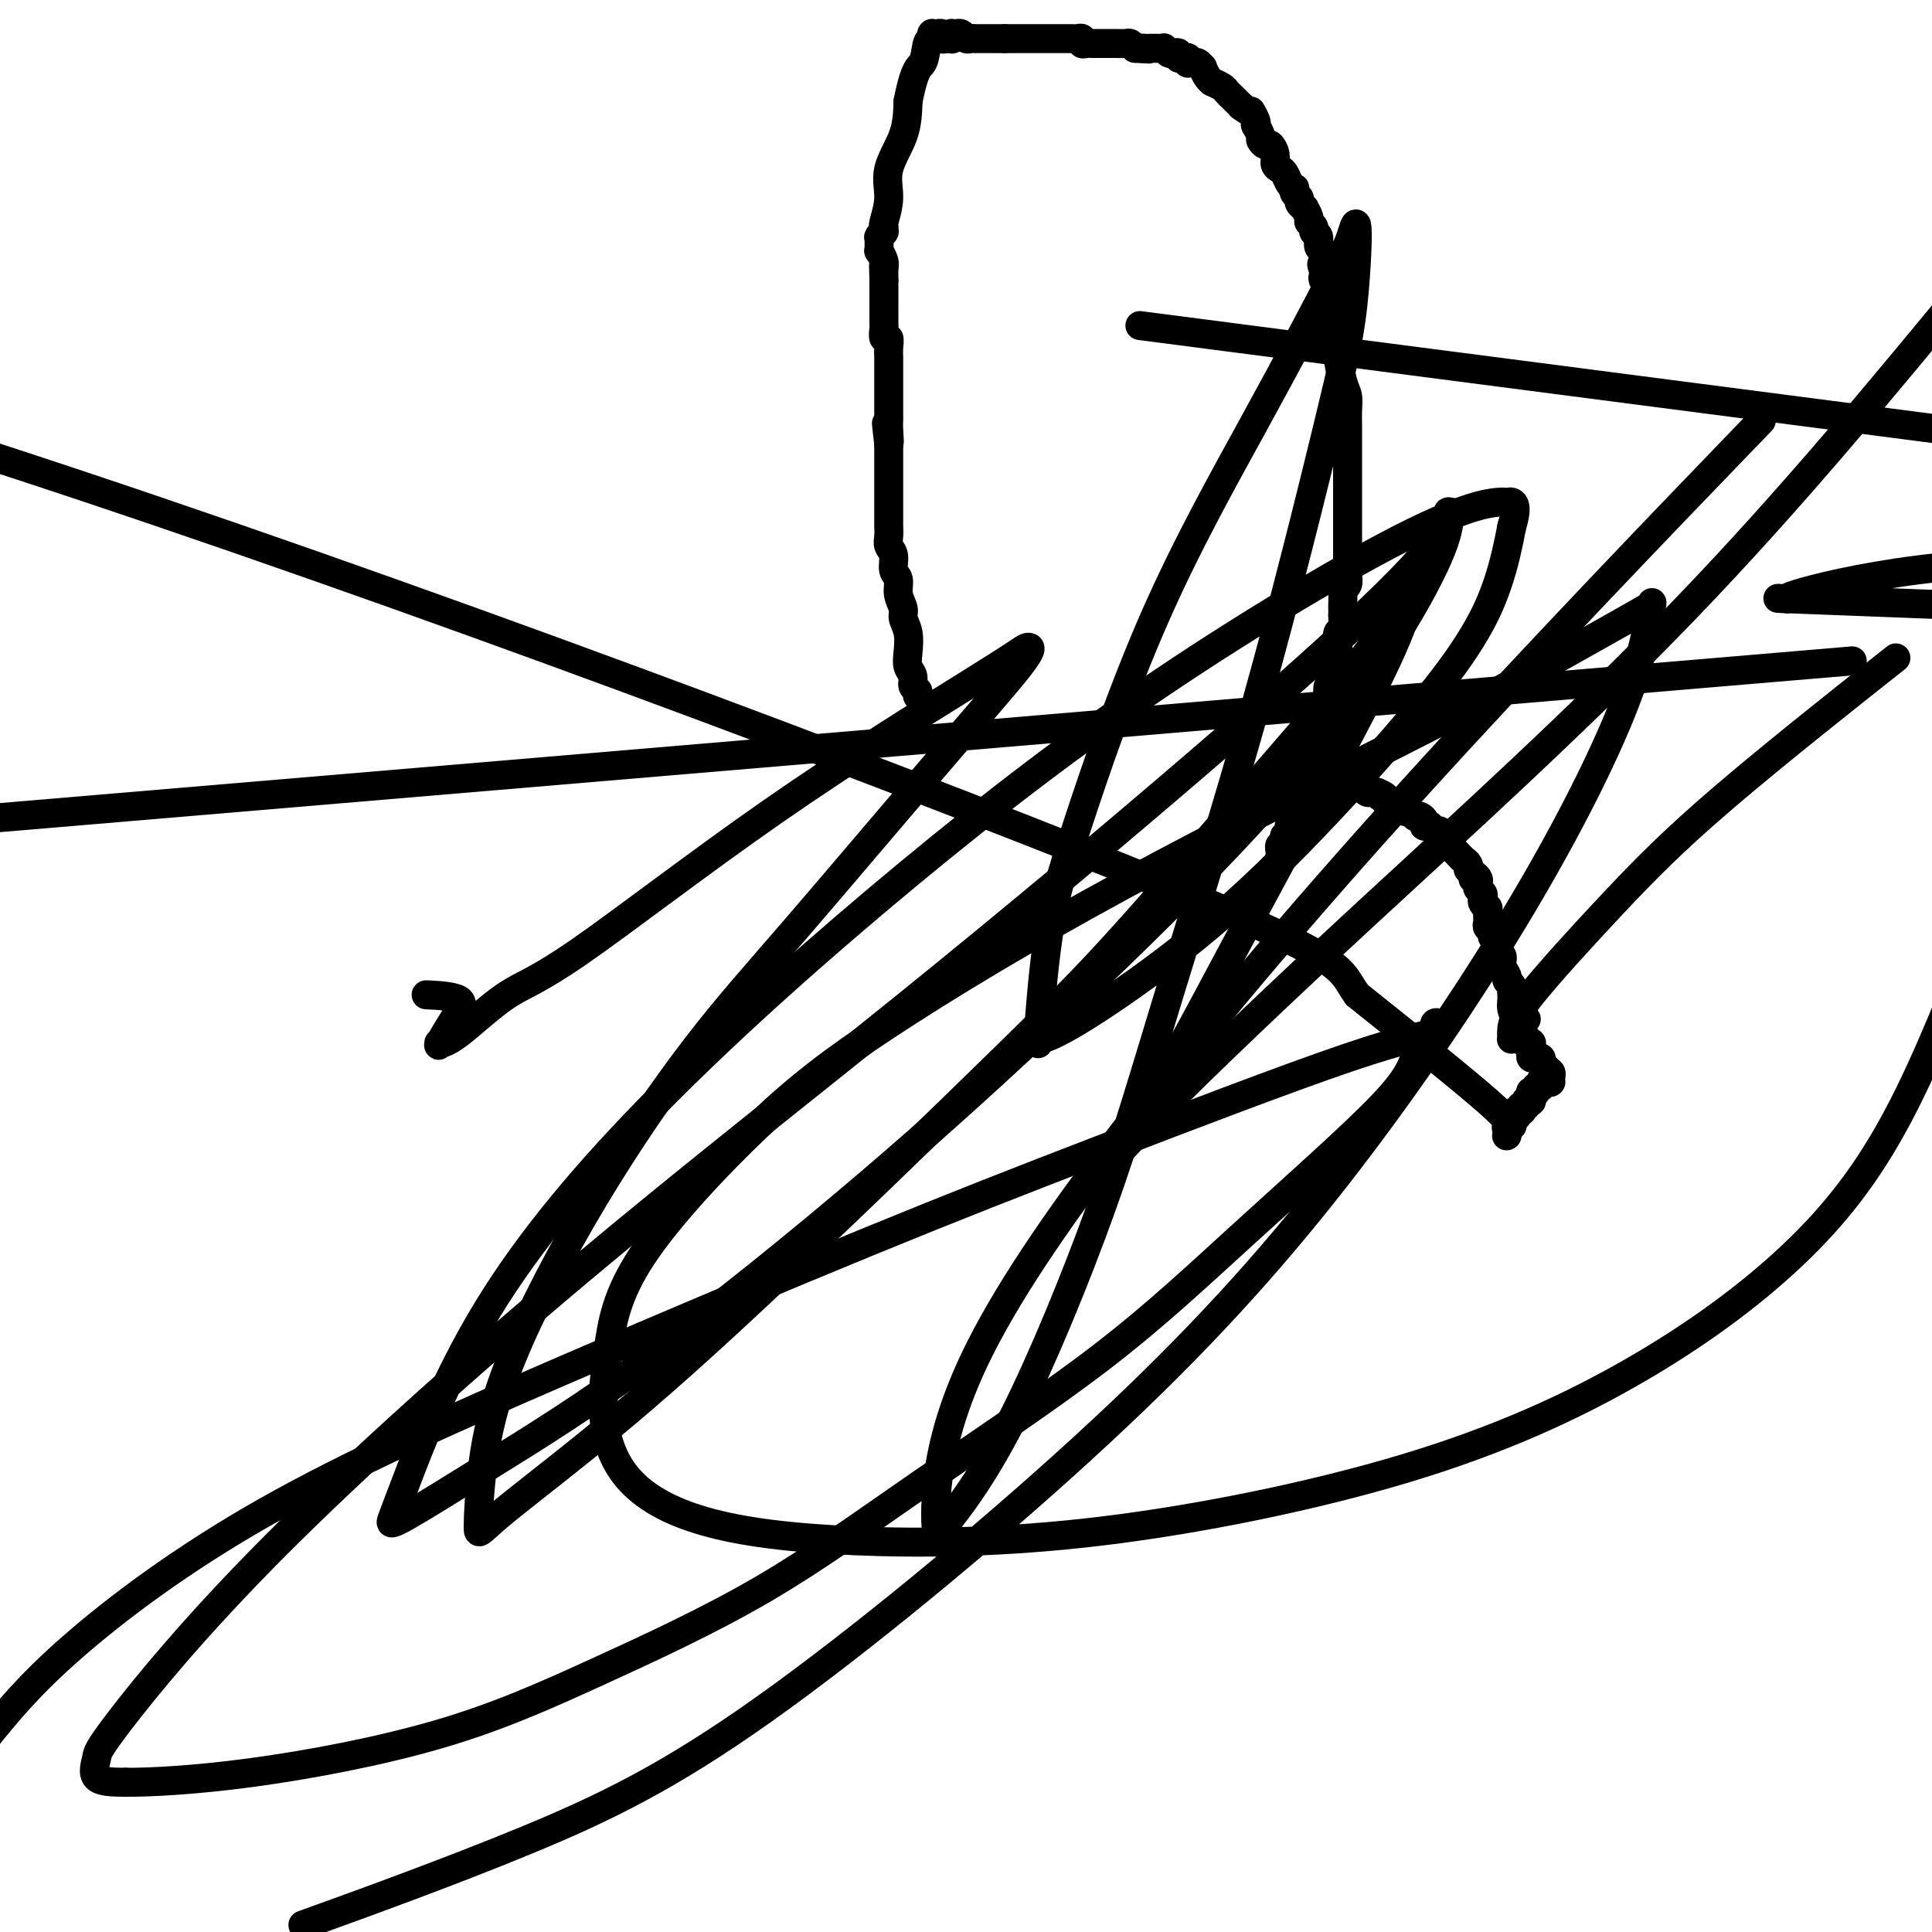
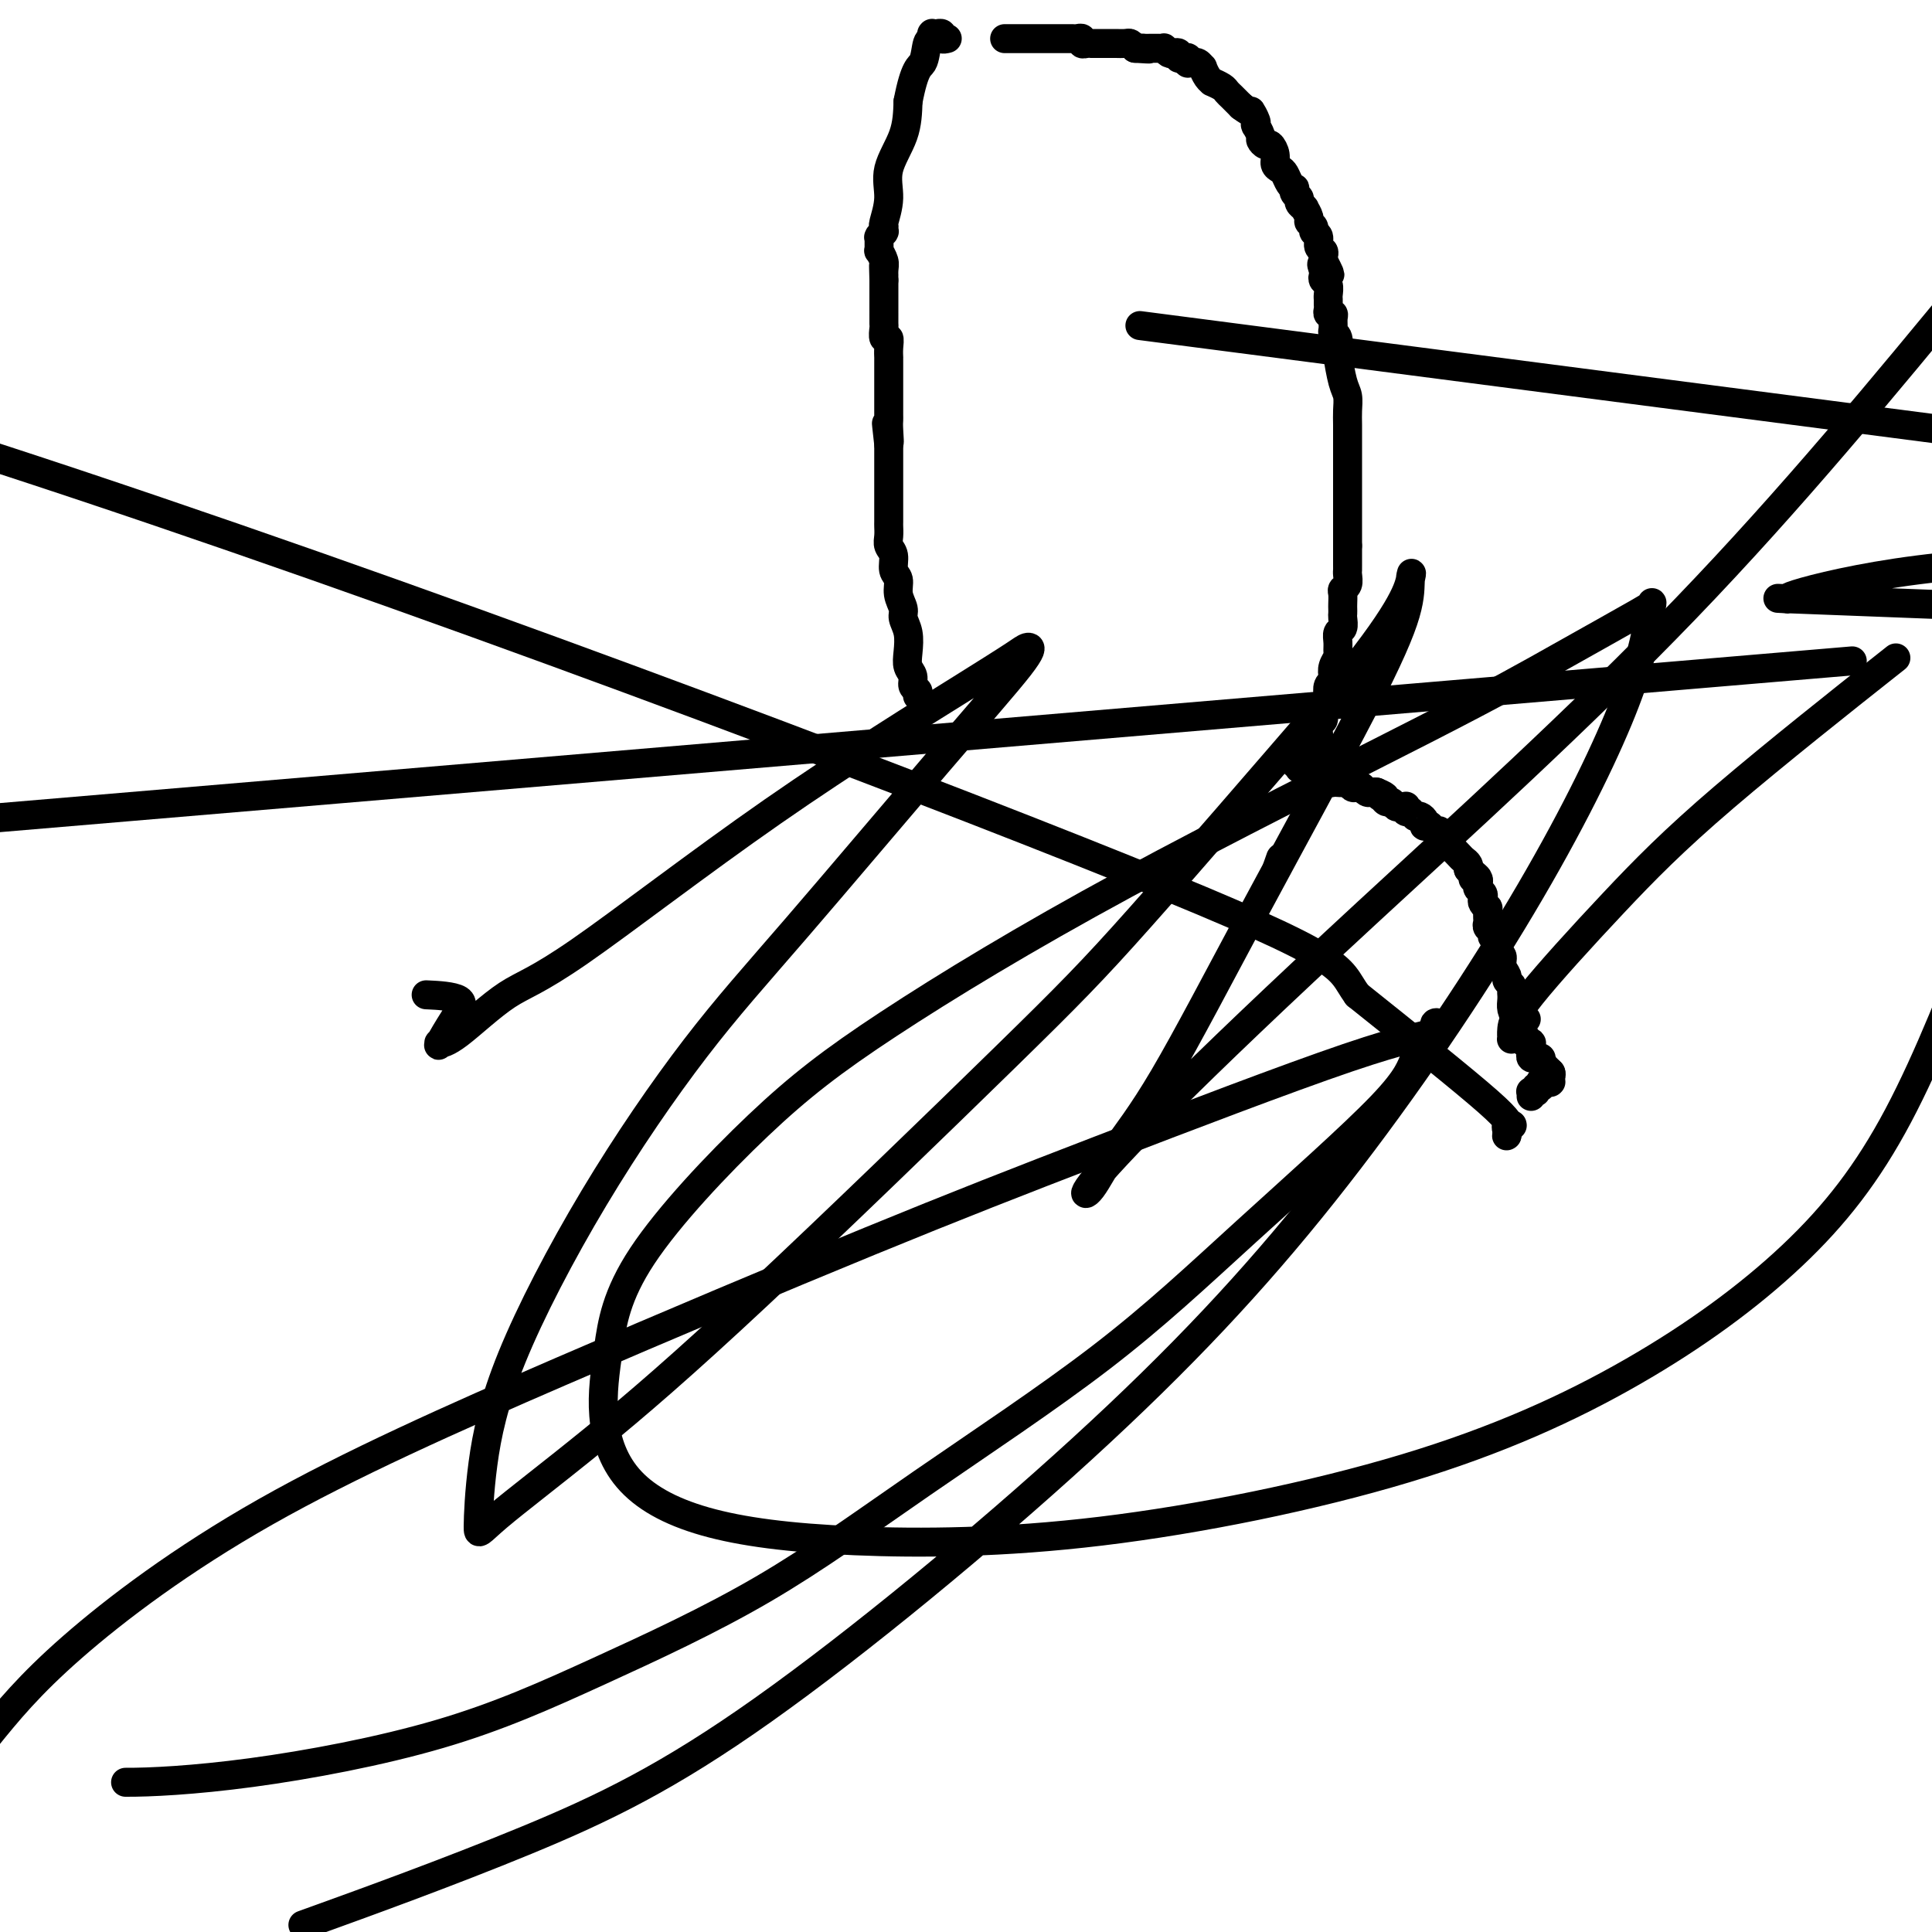
<svg xmlns="http://www.w3.org/2000/svg" viewBox="0 0 400 400" version="1.1">
  <g fill="none" stroke="#000000" stroke-width="6" stroke-linecap="round" stroke-linejoin="round">
    <path d="M190,144c-0.032,0.096 -0.065,0.192 0,0c0.065,-0.192 0.227,-0.672 0,-1c-0.227,-0.328 -0.844,-0.503 -1,-1c-0.156,-0.497 0.150,-1.316 0,-2c-0.150,-0.684 -0.757,-1.232 -1,-2c-0.243,-0.768 -0.122,-1.755 0,-3c0.122,-1.245 0.244,-2.746 0,-4c-0.244,-1.254 -0.854,-2.260 -1,-3c-0.146,-0.740 0.172,-1.213 0,-2c-0.172,-0.787 -0.835,-1.887 -1,-3c-0.165,-1.113 0.166,-2.237 0,-3c-0.166,-0.763 -0.829,-1.164 -1,-2c-0.171,-0.836 0.150,-2.107 0,-3c-0.150,-0.893 -0.772,-1.409 -1,-2c-0.228,-0.591 -0.061,-1.255 0,-2c0.061,-0.745 0.016,-1.569 0,-2c-0.016,-0.431 -0.004,-0.470 0,-1c0.004,-0.530 0.001,-1.550 0,-2c-0.001,-0.450 -0.000,-0.329 0,-1c0.000,-0.671 0.000,-2.134 0,-3c-0.000,-0.866 -0.000,-1.135 0,-2c0.000,-0.865 0.000,-2.326 0,-3c-0.000,-0.674 -0.000,-0.562 0,-1c0.000,-0.438 0.000,-1.426 0,-2c-0.000,-0.574 -0.000,-0.736 0,-1c0.000,-0.264 0.000,-0.632 0,-1" />
    <path d="M184,92c-0.928,-8.178 -0.249,-2.624 0,-1c0.249,1.624 0.067,-0.681 0,-2c-0.067,-1.319 -0.018,-1.651 0,-2c0.018,-0.349 0.005,-0.713 0,-1c-0.005,-0.287 -0.001,-0.495 0,-1c0.001,-0.505 0.000,-1.305 0,-2c-0.000,-0.695 -0.000,-1.285 0,-2c0.000,-0.715 0.000,-1.555 0,-2c-0.000,-0.445 0.000,-0.496 0,-1c-0.000,-0.504 -0.000,-1.461 0,-2c0.000,-0.539 0.001,-0.660 0,-1c-0.001,-0.340 -0.004,-0.898 0,-1c0.004,-0.102 0.015,0.253 0,0c-0.015,-0.253 -0.057,-1.113 0,-2c0.057,-0.887 0.211,-1.801 0,-2c-0.211,-0.199 -0.789,0.315 -1,0c-0.211,-0.315 -0.057,-1.460 0,-2c0.057,-0.540 0.015,-0.474 0,-1c-0.015,-0.526 -0.004,-1.643 0,-2c0.004,-0.357 0.001,0.045 0,0c-0.001,-0.045 -0.000,-0.538 0,-1c0.000,-0.462 0.000,-0.894 0,-1c-0.000,-0.106 -0.000,0.115 0,0c0.000,-0.115 0.000,-0.566 0,-1c-0.000,-0.434 -0.000,-0.851 0,-1c0.000,-0.149 0.000,-0.029 0,0c-0.000,0.029 -0.000,-0.034 0,0c0.000,0.034 0.000,0.164 0,0c-0.000,-0.164 -0.000,-0.621 0,-1c0.000,-0.379 0.000,-0.680 0,-1c-0.000,-0.320 -0.000,-0.660 0,-1" />
    <path d="M183,58c-0.150,-5.449 -0.026,-2.072 0,-1c0.026,1.072 -0.046,-0.161 0,-1c0.046,-0.839 0.208,-1.282 0,-2c-0.208,-0.718 -0.788,-1.709 -1,-2c-0.212,-0.291 -0.057,0.119 0,0c0.057,-0.119 0.015,-0.768 0,-1c-0.015,-0.232 -0.004,-0.047 0,0c0.004,0.047 0.001,-0.044 0,0c-0.001,0.044 -0.000,0.222 0,0c0.000,-0.222 -0.001,-0.843 0,-1c0.001,-0.157 0.004,0.150 0,0c-0.004,-0.150 -0.015,-0.758 0,-1c0.015,-0.242 0.057,-0.117 0,0c-0.057,0.117 -0.211,0.228 0,0c0.211,-0.228 0.789,-0.793 1,-1c0.211,-0.207 0.057,-0.055 0,0c-0.057,0.055 -0.015,0.015 0,0c0.015,-0.015 0.004,-0.003 0,0c-0.004,0.003 -0.001,-0.003 0,0c0.001,0.003 0.001,0.015 0,0c-0.001,-0.015 -0.001,-0.056 0,0c0.001,0.056 0.005,0.211 0,0c-0.005,-0.211 -0.018,-0.788 0,-1c0.018,-0.212 0.068,-0.060 0,0c-0.068,0.060 -0.253,0.027 0,-1c0.253,-1.027 0.944,-3.048 1,-5c0.056,-1.952 -0.523,-3.833 0,-6c0.523,-2.167 2.150,-4.619 3,-7c0.850,-2.381 0.925,-4.690 1,-7" />
    <path d="M188,21c1.409,-7.305 2.430,-7.068 3,-8c0.570,-0.932 0.689,-3.034 1,-4c0.311,-0.966 0.815,-0.795 1,-1c0.185,-0.205 0.049,-0.787 0,-1c-0.049,-0.213 -0.013,-0.057 0,0c0.013,0.057 0.004,0.015 0,0c-0.004,-0.015 -0.001,-0.004 0,0c0.001,0.004 0.001,0.001 0,0c-0.001,-0.001 -0.001,-0.000 0,0c0.001,0.000 0.004,0.000 0,0c-0.004,-0.000 -0.016,0.000 0,0c0.016,-0.000 0.061,-0.001 0,0c-0.061,0.001 -0.228,0.004 0,0c0.228,-0.004 0.849,-0.015 1,0c0.151,0.015 -0.170,0.057 0,0c0.170,-0.057 0.829,-0.211 1,0c0.171,0.211 -0.146,0.788 0,1c0.146,0.212 0.756,0.061 1,0c0.244,-0.061 0.122,-0.030 0,0" />
-     <path d="M196,8c0.558,-0.150 -0.047,-0.026 0,0c0.047,0.026 0.745,-0.046 1,0c0.255,0.046 0.067,0.208 0,0c-0.067,-0.208 -0.014,-0.788 0,-1c0.014,-0.212 -0.010,-0.057 0,0c0.010,0.057 0.054,0.016 0,0c-0.054,-0.016 -0.208,-0.005 0,0c0.208,0.005 0.777,0.005 1,0c0.223,-0.005 0.101,-0.015 0,0c-0.101,0.015 -0.181,0.057 0,0c0.181,-0.057 0.623,-0.211 1,0c0.377,0.211 0.688,0.789 1,1c0.312,0.211 0.623,0.057 1,0c0.377,-0.057 0.819,-0.015 1,0c0.181,0.015 0.100,0.004 0,0c-0.100,-0.004 -0.219,-0.001 0,0c0.219,0.001 0.776,0.000 1,0c0.224,-0.000 0.117,-0.000 0,0c-0.117,0.000 -0.243,0.000 0,0c0.243,-0.000 0.854,-0.000 1,0c0.146,0.000 -0.172,0.000 0,0c0.172,-0.000 0.834,-0.000 1,0c0.166,0.000 -0.163,0.000 0,0c0.163,-0.000 0.817,-0.000 1,0c0.183,0.000 -0.105,0.000 0,0c0.105,-0.000 0.601,-0.000 1,0c0.399,0.000 0.699,0.000 1,0" />
    <path d="M208,8c2.018,0.000 1.062,0.000 1,0c-0.062,-0.000 0.770,-0.000 1,0c0.230,0.000 -0.142,0.000 0,0c0.142,-0.000 0.799,-0.000 1,0c0.201,0.000 -0.053,0.000 0,0c0.053,-0.000 0.412,-0.000 1,0c0.588,0.000 1.404,0.000 2,0c0.596,-0.000 0.972,-0.000 1,0c0.028,0.000 -0.291,0.000 0,0c0.291,-0.000 1.191,-0.000 2,0c0.809,0.000 1.526,0.000 2,0c0.474,-0.000 0.705,-0.001 1,0c0.295,0.001 0.653,0.004 1,0c0.347,-0.004 0.684,-0.015 1,0c0.316,0.015 0.610,0.057 1,0c0.390,-0.057 0.874,-0.211 1,0c0.126,0.211 -0.106,0.789 0,1c0.106,0.211 0.549,0.057 1,0c0.451,-0.057 0.909,-0.015 1,0c0.091,0.015 -0.187,0.004 0,0c0.187,-0.004 0.838,-0.001 1,0c0.162,0.001 -0.163,0.000 0,0c0.163,-0.000 0.816,-0.000 1,0c0.184,0.000 -0.102,0.000 0,0c0.102,-0.000 0.591,-0.001 1,0c0.409,0.001 0.740,0.003 1,0c0.260,-0.003 0.451,-0.011 1,0c0.549,0.011 1.455,0.041 2,0c0.545,-0.041 0.727,-0.155 1,0c0.273,0.155 0.636,0.577 1,1" />
    <path d="M235,10c4.642,0.309 2.746,0.083 2,0c-0.746,-0.083 -0.343,-0.022 0,0c0.343,0.022 0.627,0.006 1,0c0.373,-0.006 0.835,-0.002 1,0c0.165,0.002 0.034,0.001 0,0c-0.034,-0.001 0.028,-0.001 0,0c-0.028,0.001 -0.148,0.004 0,0c0.148,-0.004 0.564,-0.015 1,0c0.436,0.015 0.891,0.056 1,0c0.109,-0.056 -0.129,-0.207 0,0c0.129,0.207 0.626,0.774 1,1c0.374,0.226 0.626,0.112 1,0c0.374,-0.112 0.871,-0.222 1,0c0.129,0.222 -0.110,0.778 0,1c0.110,0.222 0.569,0.112 1,0c0.431,-0.112 0.833,-0.226 1,0c0.167,0.226 0.100,0.791 0,1c-0.100,0.209 -0.233,0.060 0,0c0.233,-0.060 0.832,-0.032 1,0c0.168,0.032 -0.096,0.068 0,0c0.096,-0.068 0.552,-0.238 1,0c0.448,0.238 0.889,0.886 1,1c0.111,0.114 -0.107,-0.306 0,0c0.107,0.306 0.539,1.339 1,2c0.461,0.661 0.949,0.951 1,1c0.051,0.049 -0.337,-0.141 0,0c0.337,0.141 1.400,0.615 2,1c0.600,0.385 0.738,0.680 1,1c0.262,0.320 0.647,0.663 1,1c0.353,0.337 0.672,0.668 1,1c0.328,0.332 0.664,0.666 1,1" />
    <path d="M257,22c2.403,1.823 1.911,0.879 2,1c0.089,0.121 0.760,1.307 1,2c0.240,0.693 0.049,0.892 0,1c-0.049,0.108 0.042,0.124 0,0c-0.042,-0.124 -0.219,-0.389 0,0c0.219,0.389 0.833,1.430 1,2c0.167,0.570 -0.114,0.667 0,1c0.114,0.333 0.622,0.901 1,1c0.378,0.099 0.626,-0.273 1,0c0.374,0.273 0.873,1.190 1,2c0.127,0.810 -0.120,1.513 0,2c0.120,0.487 0.607,0.757 1,1c0.393,0.243 0.693,0.461 1,1c0.307,0.539 0.622,1.401 1,2c0.378,0.599 0.818,0.934 1,1c0.182,0.066 0.105,-0.136 0,0c-0.105,0.136 -0.238,0.611 0,1c0.238,0.389 0.847,0.691 1,1c0.153,0.309 -0.151,0.625 0,1c0.151,0.375 0.757,0.807 1,1c0.243,0.193 0.122,0.146 0,0c-0.122,-0.146 -0.244,-0.390 0,0c0.244,0.390 0.854,1.413 1,2c0.146,0.587 -0.172,0.738 0,1c0.172,0.262 0.834,0.633 1,1c0.166,0.367 -0.166,0.728 0,1c0.166,0.272 0.829,0.454 1,1c0.171,0.546 -0.150,1.456 0,2c0.150,0.544 0.771,0.723 1,1c0.229,0.277 0.065,0.650 0,1c-0.065,0.350 -0.033,0.675 0,1" />
    <path d="M274,54c2.631,5.129 0.709,1.951 0,1c-0.709,-0.951 -0.204,0.326 0,1c0.204,0.674 0.107,0.744 0,1c-0.107,0.256 -0.225,0.699 0,1c0.225,0.301 0.793,0.462 1,1c0.207,0.538 0.055,1.455 0,2c-0.055,0.545 -0.011,0.720 0,1c0.011,0.280 -0.011,0.665 0,1c0.011,0.335 0.056,0.618 0,1c-0.056,0.382 -0.212,0.862 0,1c0.212,0.138 0.793,-0.068 1,0c0.207,0.068 0.042,0.408 0,1c-0.042,0.592 0.041,1.436 0,2c-0.041,0.564 -0.204,0.847 0,1c0.204,0.153 0.776,0.176 1,1c0.224,0.824 0.098,2.451 0,3c-0.098,0.549 -0.170,0.022 0,1c0.170,0.978 0.581,3.461 1,5c0.419,1.539 0.844,2.133 1,3c0.156,0.867 0.042,2.007 0,3c-0.042,0.993 -0.011,1.838 0,3c0.011,1.162 0.003,2.639 0,4c-0.003,1.361 -0.001,2.604 0,3c0.001,0.396 0.000,-0.055 0,1c-0.000,1.055 -0.000,3.616 0,5c0.000,1.384 0.000,1.592 0,2c-0.000,0.408 -0.000,1.015 0,2c0.000,0.985 0.000,2.346 0,3c-0.000,0.654 -0.000,0.599 0,1c0.000,0.401 0.000,1.257 0,2c-0.000,0.743 -0.000,1.371 0,2" />
    <path d="M279,113c-0.000,4.990 -0.000,1.966 0,1c0.000,-0.966 0.001,0.126 0,1c-0.001,0.874 -0.004,1.530 0,2c0.004,0.470 0.015,0.755 0,1c-0.015,0.245 -0.057,0.451 0,1c0.057,0.549 0.211,1.442 0,2c-0.211,0.558 -0.789,0.780 -1,1c-0.211,0.220 -0.057,0.439 0,1c0.057,0.561 0.016,1.464 0,2c-0.016,0.536 -0.008,0.706 0,1c0.008,0.294 0.016,0.711 0,1c-0.016,0.289 -0.057,0.448 0,1c0.057,0.552 0.212,1.495 0,2c-0.212,0.505 -0.793,0.572 -1,1c-0.207,0.428 -0.042,1.218 0,2c0.042,0.782 -0.040,1.558 0,2c0.040,0.442 0.203,0.551 0,1c-0.203,0.449 -0.773,1.237 -1,2c-0.227,0.763 -0.112,1.499 0,2c0.112,0.501 0.222,0.767 0,1c-0.222,0.233 -0.776,0.434 -1,1c-0.224,0.566 -0.116,1.499 0,2c0.116,0.501 0.241,0.572 0,1c-0.241,0.428 -0.850,1.214 -1,2c-0.150,0.786 0.157,1.572 0,2c-0.157,0.428 -0.778,0.499 -1,1c-0.222,0.501 -0.046,1.433 0,2c0.046,0.567 -0.039,0.771 0,1c0.039,0.229 0.203,0.485 0,1c-0.203,0.515 -0.772,1.290 -1,2c-0.228,0.710 -0.114,1.355 0,2" />
-     <path d="M272,158c-1.248,7.161 -0.869,2.562 -1,1c-0.131,-1.562 -0.771,-0.089 -1,1c-0.229,1.089 -0.048,1.794 0,2c0.048,0.206 -0.039,-0.087 0,0c0.039,0.087 0.203,0.553 0,1c-0.203,0.447 -0.772,0.875 -1,1c-0.228,0.125 -0.113,-0.055 0,0c0.113,0.055 0.226,0.343 0,1c-0.226,0.657 -0.792,1.681 -1,2c-0.208,0.319 -0.060,-0.068 0,0c0.060,0.068 0.030,0.592 0,1c-0.030,0.408 -0.061,0.702 0,1c0.061,0.298 0.212,0.602 0,1c-0.212,0.398 -0.789,0.892 -1,1c-0.211,0.108 -0.057,-0.168 0,0c0.057,0.168 0.016,0.781 0,1c-0.016,0.219 -0.008,0.044 0,0c0.008,-0.044 0.016,0.044 0,0c-0.016,-0.044 -0.057,-0.218 0,0c0.057,0.218 0.212,0.829 0,1c-0.212,0.171 -0.793,-0.099 -1,0c-0.207,0.099 -0.041,0.566 0,1c0.041,0.434 -0.041,0.833 0,1c0.041,0.167 0.207,0.101 0,0c-0.207,-0.101 -0.788,-0.238 -1,0c-0.212,0.238 -0.057,0.852 0,1c0.057,0.148 0.015,-0.170 0,0c-0.015,0.170 -0.004,0.829 0,1c0.004,0.171 0.001,-0.146 0,0c-0.001,0.146 -0.000,0.756 0,1c0.000,0.244 0.000,0.122 0,0" />
    <path d="M265,178c-1.083,3.094 -0.290,0.829 0,0c0.290,-0.829 0.078,-0.223 0,0c-0.078,0.223 -0.022,0.064 0,0c0.022,-0.064 0.011,-0.032 0,0" />
    <path d="M268,158c-0.009,-0.008 -0.018,-0.016 0,0c0.018,0.016 0.062,0.057 0,0c-0.062,-0.057 -0.229,-0.211 0,0c0.229,0.211 0.854,0.788 1,1c0.146,0.212 -0.186,0.061 0,0c0.186,-0.061 0.891,-0.031 1,0c0.109,0.031 -0.378,0.065 0,0c0.378,-0.065 1.621,-0.227 2,0c0.379,0.227 -0.105,0.845 0,1c0.105,0.155 0.798,-0.151 1,0c0.202,0.151 -0.087,0.758 0,1c0.087,0.242 0.549,0.117 1,0c0.451,-0.117 0.891,-0.228 1,0c0.109,0.228 -0.111,0.793 0,1c0.111,0.207 0.555,0.054 1,0c0.445,-0.054 0.893,-0.011 1,0c0.107,0.011 -0.126,-0.011 0,0c0.126,0.011 0.612,0.055 1,0c0.388,-0.055 0.679,-0.211 1,0c0.321,0.211 0.674,0.788 1,1c0.326,0.212 0.626,0.061 1,0c0.374,-0.061 0.821,-0.030 1,0c0.179,0.030 0.089,0.061 0,0c-0.089,-0.061 -0.179,-0.212 0,0c0.179,0.212 0.625,0.788 1,1c0.375,0.212 0.679,0.061 1,0c0.321,-0.061 0.661,-0.030 1,0" />
    <path d="M285,164c2.869,1.172 1.542,1.102 1,1c-0.542,-0.102 -0.300,-0.238 0,0c0.300,0.238 0.659,0.849 1,1c0.341,0.151 0.666,-0.157 1,0c0.334,0.157 0.677,0.778 1,1c0.323,0.222 0.627,0.046 1,0c0.373,-0.046 0.817,0.039 1,0c0.183,-0.039 0.106,-0.203 0,0c-0.106,0.203 -0.239,0.773 0,1c0.239,0.227 0.852,0.113 1,0c0.148,-0.113 -0.167,-0.224 0,0c0.167,0.224 0.815,0.782 1,1c0.185,0.218 -0.095,0.097 0,0c0.095,-0.097 0.565,-0.169 1,0c0.435,0.169 0.834,0.580 1,1c0.166,0.420 0.100,0.849 0,1c-0.100,0.151 -0.233,0.026 0,0c0.233,-0.026 0.832,0.048 1,0c0.168,-0.048 -0.096,-0.219 0,0c0.096,0.219 0.551,0.828 1,1c0.449,0.172 0.891,-0.093 1,0c0.109,0.093 -0.116,0.545 0,1c0.116,0.455 0.574,0.913 1,1c0.426,0.087 0.821,-0.198 1,0c0.179,0.198 0.143,0.879 0,1c-0.143,0.121 -0.392,-0.318 0,0c0.392,0.318 1.426,1.392 2,2c0.574,0.608 0.690,0.751 1,1c0.310,0.249 0.814,0.606 1,1c0.186,0.394 0.053,0.827 0,1c-0.053,0.173 -0.027,0.087 0,0" />
    <path d="M304,180c3.162,2.719 1.565,1.516 1,1c-0.565,-0.516 -0.100,-0.346 0,0c0.100,0.346 -0.166,0.866 0,1c0.166,0.134 0.763,-0.119 1,0c0.237,0.119 0.115,0.609 0,1c-0.115,0.391 -0.223,0.683 0,1c0.223,0.317 0.778,0.658 1,1c0.222,0.342 0.112,0.684 0,1c-0.112,0.316 -0.226,0.606 0,1c0.226,0.394 0.793,0.893 1,1c0.207,0.107 0.056,-0.179 0,0c-0.056,0.179 -0.016,0.821 0,1c0.016,0.179 0.008,-0.107 0,0c-0.008,0.107 -0.017,0.606 0,1c0.017,0.394 0.061,0.682 0,1c-0.061,0.318 -0.228,0.667 0,1c0.228,0.333 0.850,0.652 1,1c0.150,0.348 -0.171,0.726 0,1c0.171,0.274 0.834,0.444 1,1c0.166,0.556 -0.167,1.497 0,2c0.167,0.503 0.833,0.569 1,1c0.167,0.431 -0.166,1.229 0,2c0.166,0.771 0.829,1.517 1,2c0.171,0.483 -0.150,0.703 0,1c0.150,0.297 0.773,0.670 1,1c0.227,0.330 0.060,0.616 0,1c-0.060,0.384 -0.013,0.865 0,1c0.013,0.135 -0.007,-0.077 0,0c0.007,0.077 0.040,0.444 0,1c-0.040,0.556 -0.154,1.302 0,2c0.154,0.698 0.577,1.349 1,2" />
    <path d="M314,211c1.773,4.961 1.207,1.864 1,1c-0.207,-0.864 -0.055,0.505 0,1c0.055,0.495 0.014,0.118 0,0c-0.014,-0.118 0.000,0.025 0,0c-0.000,-0.025 -0.014,-0.217 0,0c0.014,0.217 0.056,0.843 0,1c-0.056,0.157 -0.211,-0.154 0,0c0.211,0.154 0.789,0.774 1,1c0.211,0.226 0.057,0.060 0,0c-0.057,-0.060 -0.015,-0.012 0,0c0.015,0.012 0.003,-0.011 0,0c-0.003,0.011 0.003,0.056 0,0c-0.003,-0.056 -0.015,-0.212 0,0c0.015,0.212 0.057,0.793 0,1c-0.057,0.207 -0.211,0.042 0,0c0.211,-0.042 0.789,0.040 1,0c0.211,-0.040 0.057,-0.203 0,0c-0.057,0.203 -0.015,0.772 0,1c0.015,0.228 0.004,0.113 0,0c-0.004,-0.113 -0.001,-0.226 0,0c0.001,0.226 0.001,0.792 0,1c-0.001,0.208 -0.001,0.060 0,0c0.001,-0.060 0.004,-0.030 0,0c-0.004,0.030 -0.015,0.061 0,0c0.015,-0.061 0.056,-0.212 0,0c-0.056,0.212 -0.207,0.788 0,1c0.207,0.212 0.774,0.060 1,0c0.226,-0.060 0.112,-0.026 0,0c-0.112,0.026 -0.223,0.046 0,0c0.223,-0.046 0.778,-0.156 1,0c0.222,0.156 0.111,0.578 0,1" />
    <path d="M319,220c1.000,1.619 1.000,1.166 1,1c0.000,-0.166 0.000,-0.044 0,0c-0.000,0.044 -0.001,0.011 0,0c0.001,-0.011 0.004,0.001 0,0c-0.004,-0.001 -0.015,-0.014 0,0c0.015,0.014 0.057,0.056 0,0c-0.057,-0.056 -0.211,-0.211 0,0c0.211,0.211 0.789,0.789 1,1c0.211,0.211 0.057,0.057 0,0c-0.057,-0.057 -0.015,-0.015 0,0c0.015,0.015 0.004,0.004 0,0c-0.004,-0.004 -0.001,-0.001 0,0c0.001,0.001 0.000,0.000 0,0c-0.000,-0.000 -0.000,-0.000 0,0c0.000,0.000 0.000,0.000 0,0c-0.000,-0.000 -0.000,-0.000 0,0c0.000,0.000 0.000,0.000 0,0c-0.000,-0.000 -0.000,-0.000 0,0c0.000,0.000 0.000,0.000 0,0c-0.000,-0.000 -0.000,-0.000 0,0" />
    <path d="M321,222c0.309,0.536 0.083,0.876 0,1c-0.083,0.124 -0.022,0.033 0,0c0.022,-0.033 0.006,-0.009 0,0c-0.006,0.009 -0.002,0.002 0,0c0.002,-0.002 0.000,-0.001 0,0c-0.000,0.001 -0.000,0.000 0,0c0.000,-0.000 0.000,-0.000 0,0c-0.000,0.000 -0.000,0.000 0,0c0.000,-0.000 0.000,-0.000 0,0c-0.000,0.000 -0.000,0.000 0,0c0.000,-0.000 0.000,-0.000 0,0" />
    <path d="M321,223c-0.000,0.094 -0.000,-0.171 0,0c0.000,0.171 0.000,0.778 0,1c-0.000,0.222 -0.000,0.060 0,0c0.000,-0.060 0.001,-0.016 0,0c-0.001,0.016 -0.004,0.004 0,0c0.004,-0.004 0.015,-0.001 0,0c-0.015,0.001 -0.057,0.000 0,0c0.057,-0.000 0.211,-0.000 0,0c-0.211,0.000 -0.789,0.000 -1,0c-0.211,-0.000 -0.057,-0.000 0,0c0.057,0.000 0.015,0.000 0,0c-0.015,-0.000 -0.003,-0.000 0,0c0.003,0.000 -0.003,0.000 0,0c0.003,-0.000 0.015,-0.001 0,0c-0.015,0.001 -0.056,0.004 0,0c0.056,-0.004 0.211,-0.015 0,0c-0.211,0.015 -0.788,0.057 -1,0c-0.212,-0.057 -0.061,-0.212 0,0c0.061,0.212 0.030,0.793 0,1c-0.030,0.207 -0.061,0.041 0,0c0.061,-0.041 0.214,0.041 0,0c-0.214,-0.041 -0.793,-0.207 -1,0c-0.207,0.207 -0.041,0.788 0,1c0.041,0.212 -0.041,0.057 0,0c0.041,-0.057 0.207,-0.016 0,0c-0.207,0.016 -0.788,0.007 -1,0c-0.212,-0.007 -0.057,-0.012 0,0c0.057,0.012 0.015,0.042 0,0c-0.015,-0.042 -0.004,-0.155 0,0c0.004,0.155 0.002,0.577 0,1" />
-     <path d="M317,227c-0.619,0.614 -0.166,0.151 0,0c0.166,-0.151 0.045,0.012 0,0c-0.045,-0.012 -0.016,-0.199 0,0c0.016,0.199 0.018,0.784 0,1c-0.018,0.216 -0.056,0.062 0,0c0.056,-0.062 0.207,-0.031 0,0c-0.207,0.031 -0.774,0.061 -1,0c-0.226,-0.061 -0.113,-0.214 0,0c0.113,0.214 0.226,0.793 0,1c-0.226,0.207 -0.792,0.041 -1,0c-0.208,-0.041 -0.060,0.042 0,0c0.060,-0.042 0.030,-0.208 0,0c-0.030,0.208 -0.061,0.792 0,1c0.061,0.208 0.213,0.042 0,0c-0.213,-0.042 -0.793,0.040 -1,0c-0.207,-0.040 -0.041,-0.203 0,0c0.041,0.203 -0.041,0.772 0,1c0.041,0.228 0.207,0.113 0,0c-0.207,-0.113 -0.788,-0.226 -1,0c-0.212,0.226 -0.057,0.792 0,1c0.057,0.208 0.015,0.060 0,0c-0.015,-0.060 -0.004,-0.030 0,0c0.004,0.030 0.001,0.061 0,0c-0.001,-0.061 -0.000,-0.212 0,0c0.000,0.212 0.000,0.789 0,1c-0.000,0.211 -0.000,0.057 0,0c0.000,-0.057 0.000,-0.015 0,0c-0.000,0.015 -0.000,0.004 0,0c0.000,-0.004 0.000,-0.001 0,0c-0.000,0.001 -0.000,0.000 0,0c0.000,-0.000 0.000,-0.000 0,0" />
    <path d="M313,233c-0.619,0.928 -0.166,0.249 0,0c0.166,-0.249 0.046,-0.067 0,0c-0.046,0.067 -0.016,0.018 0,0c0.016,-0.018 0.018,-0.005 0,0c-0.018,0.005 -0.057,0.001 0,0c0.057,-0.001 0.212,-0.000 0,0c-0.212,0.000 -0.789,0.000 -1,0c-0.211,-0.000 -0.057,-0.001 0,0c0.057,0.001 0.015,0.004 0,0c-0.015,-0.004 -0.004,-0.015 0,0c0.004,0.015 0.001,0.057 0,0c-0.001,-0.057 -0.000,-0.211 0,0c0.000,0.211 0.000,0.789 0,1c-0.000,0.211 -0.000,0.057 0,0c0.000,-0.057 0.000,-0.015 0,0c-0.000,0.015 -0.000,0.004 0,0c0.000,-0.004 0.000,-0.001 0,0c-0.000,0.001 -0.000,0.000 0,0c0.000,-0.000 0.000,-0.000 0,0c-0.000,0.000 -0.000,0.000 0,0c0.000,-0.000 0.000,0.000 0,0c-0.000,-0.000 -0.000,-0.000 0,0c0.000,0.000 0.000,0.000 0,0c-0.000,-0.000 -0.000,-0.001 0,0c0.000,0.001 0.000,0.004 0,0c-0.000,-0.004 -0.000,-0.015 0,0c0.000,0.015 0.000,0.056 0,0c-0.000,-0.056 -0.000,-0.207 0,0c0.000,0.207 0.000,0.774 0,1c-0.000,0.226 0.000,0.113 0,0" />
    <path d="M312,235c-0.155,0.314 -0.041,0.099 0,0c0.041,-0.099 0.010,-0.082 0,0c-0.010,0.082 0.003,0.230 0,0c-0.003,-0.230 -0.020,-0.838 0,-1c0.020,-0.162 0.078,0.121 0,0c-0.078,-0.121 -0.290,-0.648 0,-1c0.290,-0.352 1.083,-0.529 -4,-5c-5.083,-4.471 -16.041,-13.235 -27,-22" />
    <path d="M281,206c-4.405,-6.036 0.083,-6.625 -48,-26c-48.083,-19.375 -148.738,-57.536 -233,-85c-84.262,-27.464 -152.131,-44.232 -220,-61" />
    <path d="M256,70c-17.333,-2.250 -34.667,-4.500 0,0c34.667,4.500 121.333,15.750 208,27" />
    <path d="M397,125c2.934,0.112 5.868,0.224 0,0c-5.868,-0.224 -20.536,-0.784 -26,-1c-5.464,-0.216 -1.722,-0.089 -1,0c0.722,0.089 -1.575,0.139 2,-1c3.575,-1.139 13.021,-3.468 25,-5c11.979,-1.532 26.489,-2.266 41,-3" />
    <path d="M346,140c32.500,-2.750 65.000,-5.500 0,0c-65.000,5.500 -227.500,19.250 -390,33" />
    <path d="M89,206c-0.685,-0.033 -1.370,-0.065 0,0c1.370,0.065 4.796,0.228 6,1c1.204,0.772 0.186,2.154 -1,4c-1.186,1.846 -2.540,4.156 -3,5c-0.460,0.844 -0.028,0.223 0,0c0.028,-0.223 -0.349,-0.046 0,0c0.349,0.046 1.426,-0.039 4,-2c2.574,-1.961 6.647,-5.800 10,-8c3.353,-2.200 5.987,-2.762 15,-9c9.013,-6.238 24.404,-18.152 40,-29c15.596,-10.848 31.397,-20.630 40,-26c8.603,-5.370 10.007,-6.329 11,-7c0.993,-0.671 1.575,-1.053 2,-1c0.425,0.053 0.692,0.543 -2,4c-2.692,3.457 -8.344,9.881 -17,20c-8.656,10.119 -20.315,23.932 -29,34c-8.685,10.068 -14.394,16.391 -21,25c-6.606,8.609 -14.109,19.504 -21,31c-6.891,11.496 -13.170,23.592 -17,33c-3.830,9.408 -5.212,16.127 -6,22c-0.788,5.873 -0.983,10.899 -1,13c-0.017,2.101 0.144,1.276 4,-2c3.856,-3.276 11.406,-9.005 20,-16c8.594,-6.995 18.231,-15.256 34,-30c15.769,-14.744 37.668,-35.969 51,-49c13.332,-13.031 18.095,-17.866 28,-29c9.905,-11.134 24.953,-28.567 40,-46" />
    <path d="M276,144c14.146,-16.974 15.511,-21.908 16,-24c0.489,-2.092 0.101,-1.341 0,0c-0.101,1.341 0.084,3.272 -1,7c-1.084,3.728 -3.438,9.255 -9,20c-5.562,10.745 -14.333,26.710 -22,41c-7.667,14.290 -14.231,26.905 -19,35c-4.769,8.095 -7.742,11.669 -10,15c-2.258,3.331 -3.801,6.418 -5,8c-1.199,1.582 -2.053,1.659 0,-1c2.053,-2.659 7.014,-8.053 16,-17c8.986,-8.947 21.996,-21.447 41,-39c19.004,-17.553 44.001,-40.158 66,-63c21.999,-22.842 40.999,-45.921 60,-69" />
-     <path d="M358,94c5.775,-5.989 11.550,-11.978 0,0c-11.550,11.978 -40.426,41.922 -65,69c-24.574,27.078 -44.848,51.291 -60,71c-15.152,19.709 -25.182,34.914 -31,47c-5.818,12.086 -7.424,21.054 -8,27c-0.576,5.946 -0.122,8.869 0,10c0.122,1.131 -0.088,0.470 0,0c0.088,-0.470 0.473,-0.748 3,-4c2.527,-3.252 7.197,-9.476 13,-21c5.803,-11.524 12.738,-28.347 18,-43c5.262,-14.653 8.850,-27.137 14,-44c5.150,-16.863 11.860,-38.104 18,-60c6.140,-21.896 11.708,-44.447 15,-58c3.292,-13.553 4.307,-18.107 5,-24c0.693,-5.893 1.064,-13.125 1,-16c-0.064,-2.875 -0.565,-1.392 -1,0c-0.435,1.392 -0.805,2.693 -4,9c-3.195,6.307 -9.214,17.620 -16,30c-6.786,12.380 -14.340,25.827 -21,41c-6.660,15.173 -12.428,32.072 -16,43c-3.572,10.928 -4.948,15.885 -6,23c-1.052,7.115 -1.781,16.389 -2,20c-0.219,3.611 0.071,1.558 0,1c-0.071,-0.558 -0.503,0.378 1,0c1.503,-0.378 4.941,-2.070 11,-6c6.059,-3.930 14.740,-10.097 23,-17c8.260,-6.903 16.101,-14.541 25,-24c8.899,-9.459 18.857,-20.739 25,-29c6.143,-8.261 8.469,-13.503 10,-18c1.531,-4.497 2.265,-8.248 3,-12" />
-     <path d="M313,109c1.766,-5.755 -0.318,-5.143 -1,-5c-0.682,0.143 0.038,-0.183 -2,0c-2.038,0.183 -6.834,0.875 -19,7c-12.166,6.125 -31.701,17.683 -50,30c-18.299,12.317 -35.362,25.394 -53,40c-17.638,14.606 -35.851,30.740 -51,46c-15.149,15.260 -27.234,29.645 -36,44c-8.766,14.355 -14.213,28.679 -17,36c-2.787,7.321 -2.913,7.639 -3,8c-0.087,0.361 -0.135,0.765 3,-1c3.135,-1.765 9.453,-5.699 18,-11c8.547,-5.301 19.323,-11.971 33,-22c13.677,-10.029 30.256,-23.419 45,-36c14.744,-12.581 27.653,-24.355 41,-37c13.347,-12.645 27.132,-26.163 38,-38c10.868,-11.837 18.819,-21.995 25,-31c6.181,-9.005 10.590,-16.859 13,-22c2.410,-5.141 2.820,-7.570 3,-9c0.180,-1.430 0.130,-1.860 0,-2c-0.130,-0.140 -0.341,0.012 0,0c0.341,-0.012 1.235,-0.187 0,2c-1.235,2.187 -4.600,6.735 -13,15c-8.400,8.265 -21.834,20.245 -39,35c-17.166,14.755 -38.062,32.283 -60,50c-21.938,17.717 -44.916,35.623 -68,55c-23.084,19.377 -46.274,40.225 -63,57c-16.726,16.775 -26.988,29.476 -32,36c-5.012,6.524 -4.772,6.872 -5,8c-0.228,1.128 -0.922,3.037 0,4c0.922,0.963 3.461,0.982 6,1" />
    <path d="M26,369c4.868,0.031 14.037,-0.393 26,-2c11.963,-1.607 26.721,-4.399 39,-8c12.279,-3.601 22.078,-8.011 33,-13c10.922,-4.989 22.965,-10.556 34,-17c11.035,-6.444 21.062,-13.765 33,-22c11.938,-8.235 25.787,-17.382 37,-26c11.213,-8.618 19.790,-16.705 30,-26c10.210,-9.295 22.052,-19.799 28,-26c5.948,-6.201 6.002,-8.100 7,-10c0.998,-1.900 2.939,-3.802 4,-5c1.061,-1.198 1.242,-1.692 1,-2c-0.242,-0.308 -0.906,-0.429 -1,0c-0.094,0.429 0.383,1.408 -1,2c-1.383,0.592 -4.627,0.796 -17,5c-12.373,4.204 -33.875,12.409 -51,19c-17.125,6.591 -29.873,11.567 -48,19c-18.127,7.433 -41.632,17.322 -64,27c-22.368,9.678 -43.599,19.144 -61,29c-17.401,9.856 -30.972,20.102 -40,28c-9.028,7.898 -13.514,13.449 -18,19" />
    <path d="M67,397c-3.717,1.343 -7.434,2.686 0,0c7.434,-2.686 26.018,-9.402 42,-16c15.982,-6.598 29.363,-13.079 49,-27c19.637,-13.921 45.531,-35.283 66,-54c20.469,-18.717 35.513,-34.788 50,-53c14.487,-18.212 28.417,-38.565 39,-56c10.583,-17.435 17.817,-31.953 22,-42c4.183,-10.047 5.313,-15.623 6,-19c0.687,-3.377 0.929,-4.556 1,-5c0.071,-0.444 -0.029,-0.154 0,0c0.029,0.154 0.188,0.172 -3,2c-3.188,1.828 -9.723,5.466 -16,9c-6.277,3.534 -12.297,6.965 -28,15c-15.703,8.035 -41.089,20.674 -62,32c-20.911,11.326 -37.346,21.338 -49,29c-11.654,7.662 -18.526,12.972 -27,21c-8.474,8.028 -18.551,18.772 -24,27c-5.449,8.228 -6.271,13.939 -7,19c-0.729,5.061 -1.364,9.473 -1,14c0.364,4.527 1.728,9.169 5,13c3.272,3.831 8.451,6.852 16,9c7.549,2.148 17.468,3.425 31,4c13.532,0.575 30.677,0.450 51,-2c20.323,-2.450 43.824,-7.226 63,-13c19.176,-5.774 34.027,-12.548 47,-20c12.973,-7.452 24.070,-15.583 33,-24c8.930,-8.417 15.694,-17.119 22,-29c6.306,-11.881 12.153,-26.940 18,-42" />
    <path d="M389,139c3.056,-2.417 6.111,-4.835 0,0c-6.111,4.835 -21.389,16.921 -32,26c-10.611,9.079 -16.556,15.151 -23,22c-6.444,6.849 -13.387,14.476 -17,19c-3.613,4.524 -3.897,5.946 -4,7c-0.103,1.054 -0.025,1.741 0,2c0.025,0.259 -0.005,0.090 0,0c0.005,-0.090 0.043,-0.101 0,0c-0.043,0.101 -0.169,0.314 0,0c0.169,-0.314 0.633,-1.156 1,-2c0.367,-0.844 0.637,-1.689 1,-2c0.363,-0.311 0.818,-0.089 1,0c0.182,0.089 0.091,0.044 0,0" />
  </g>
</svg>